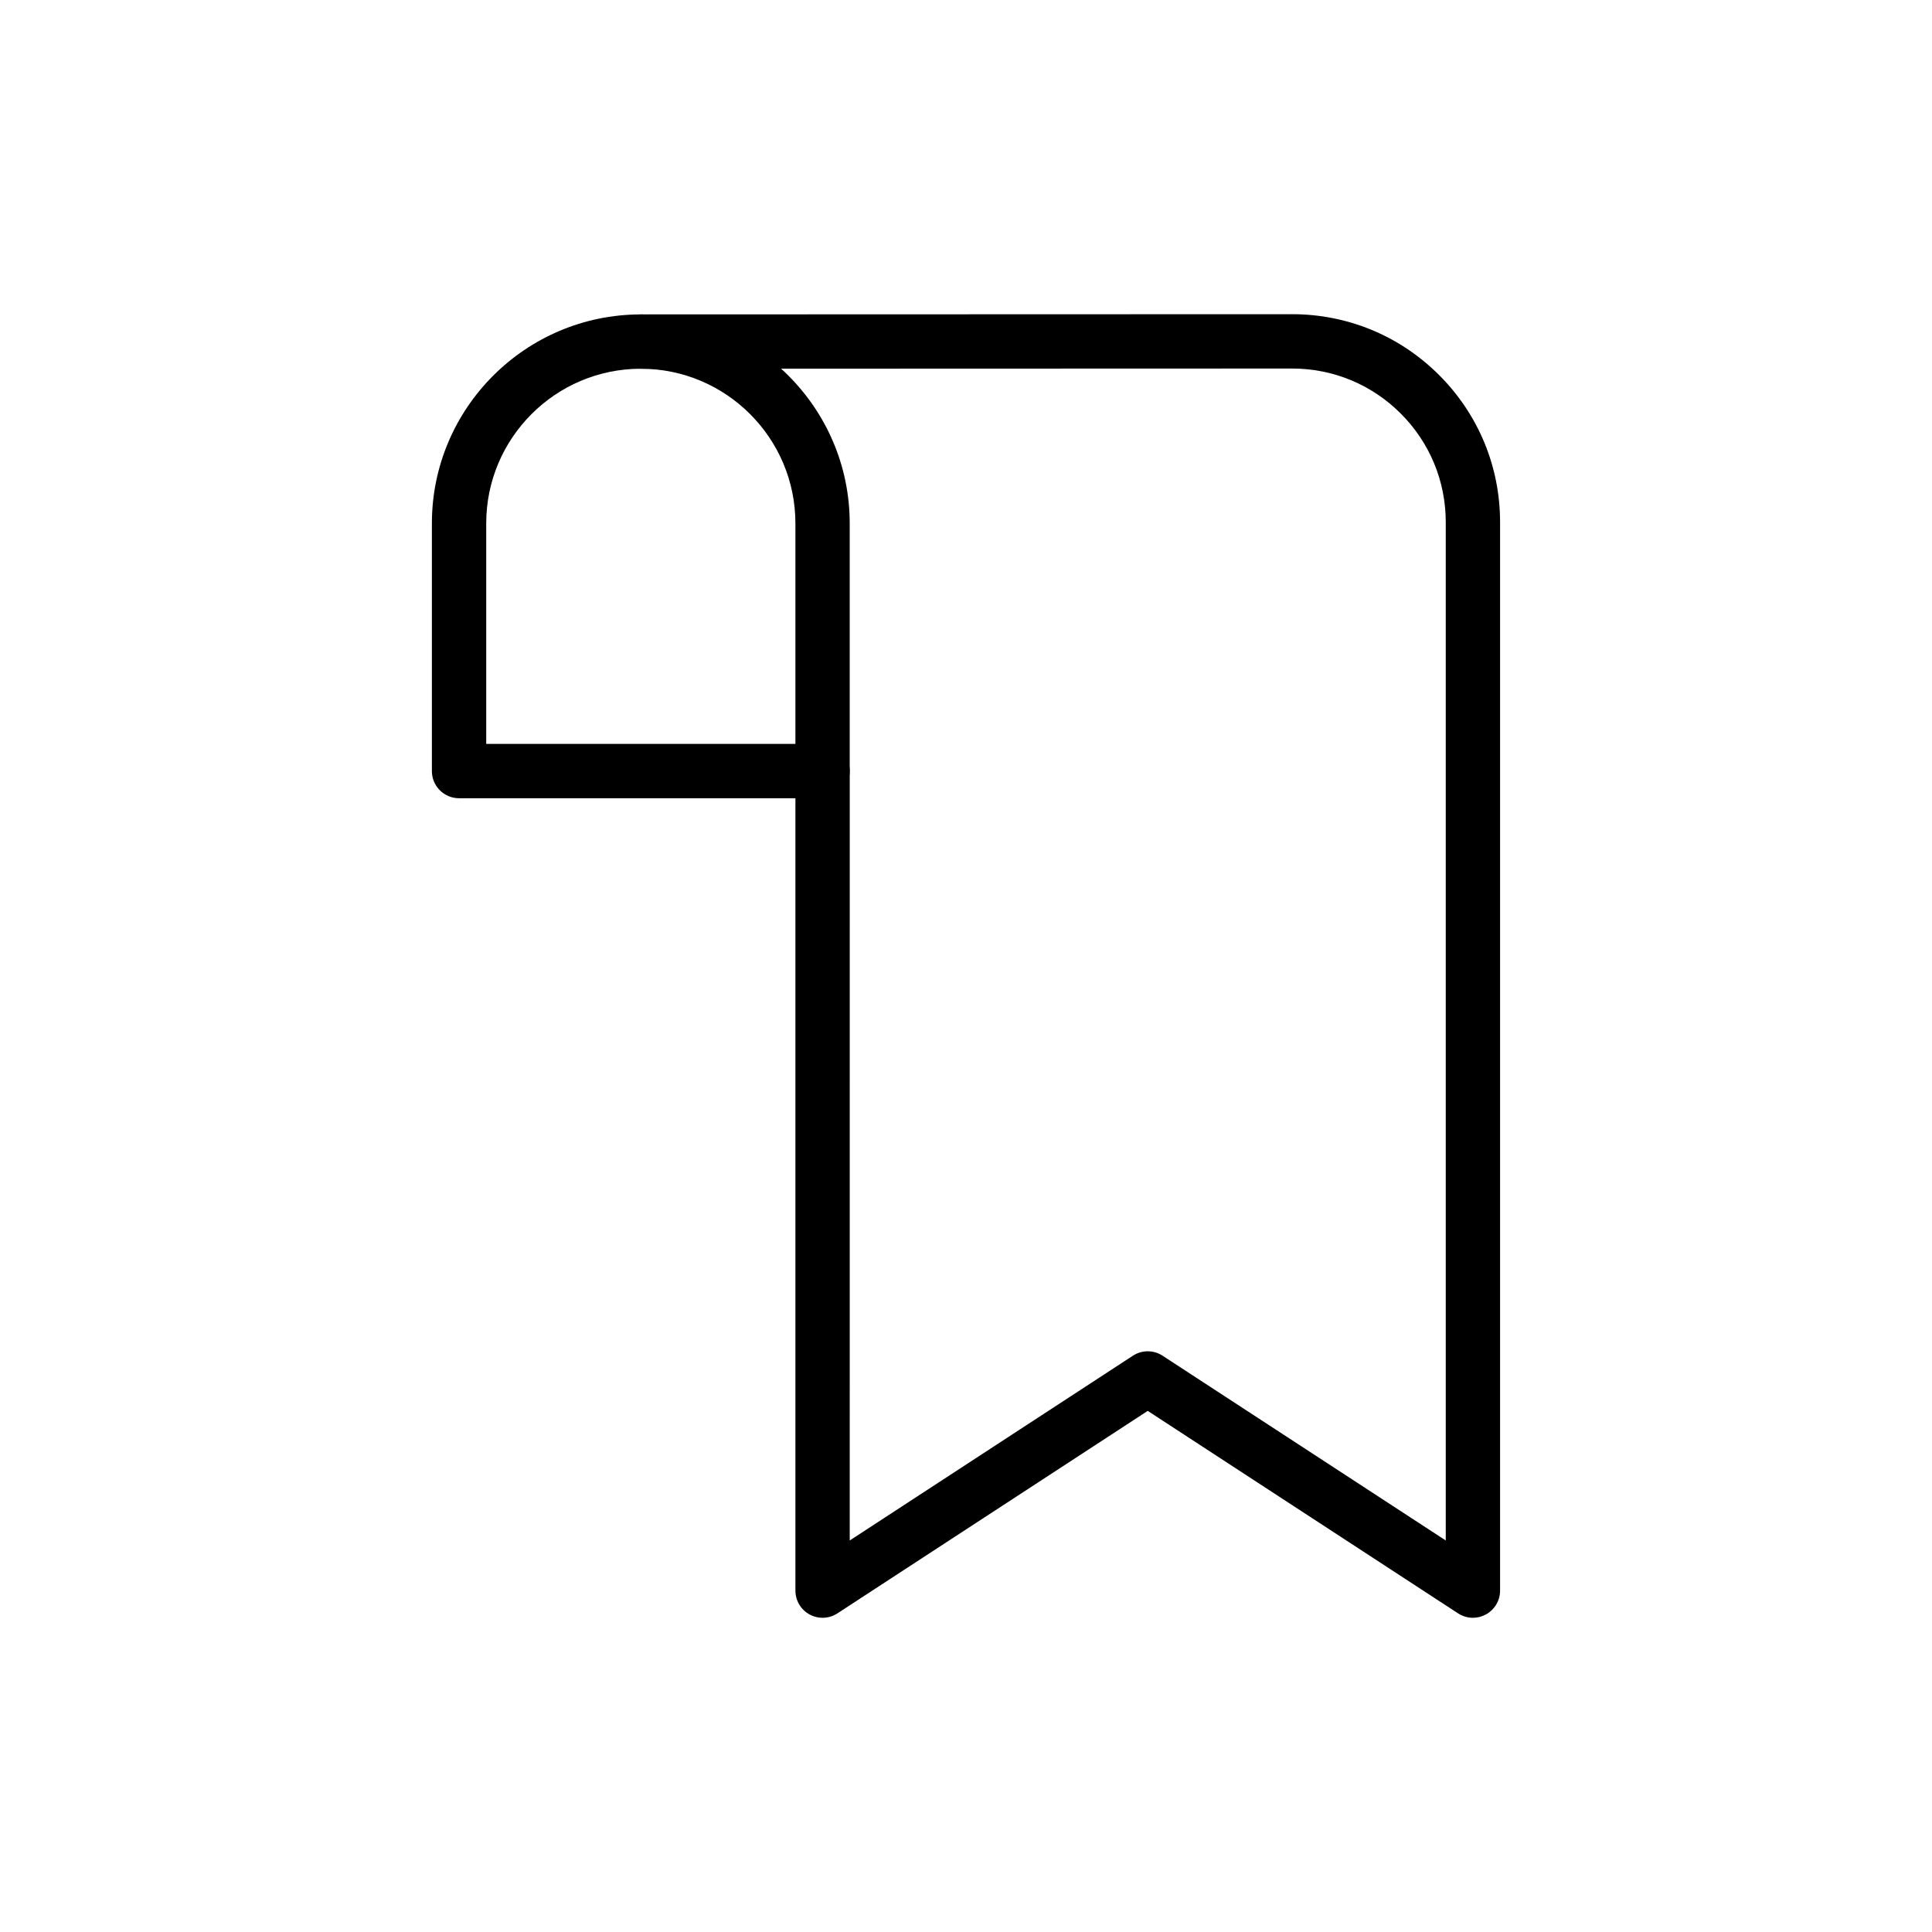
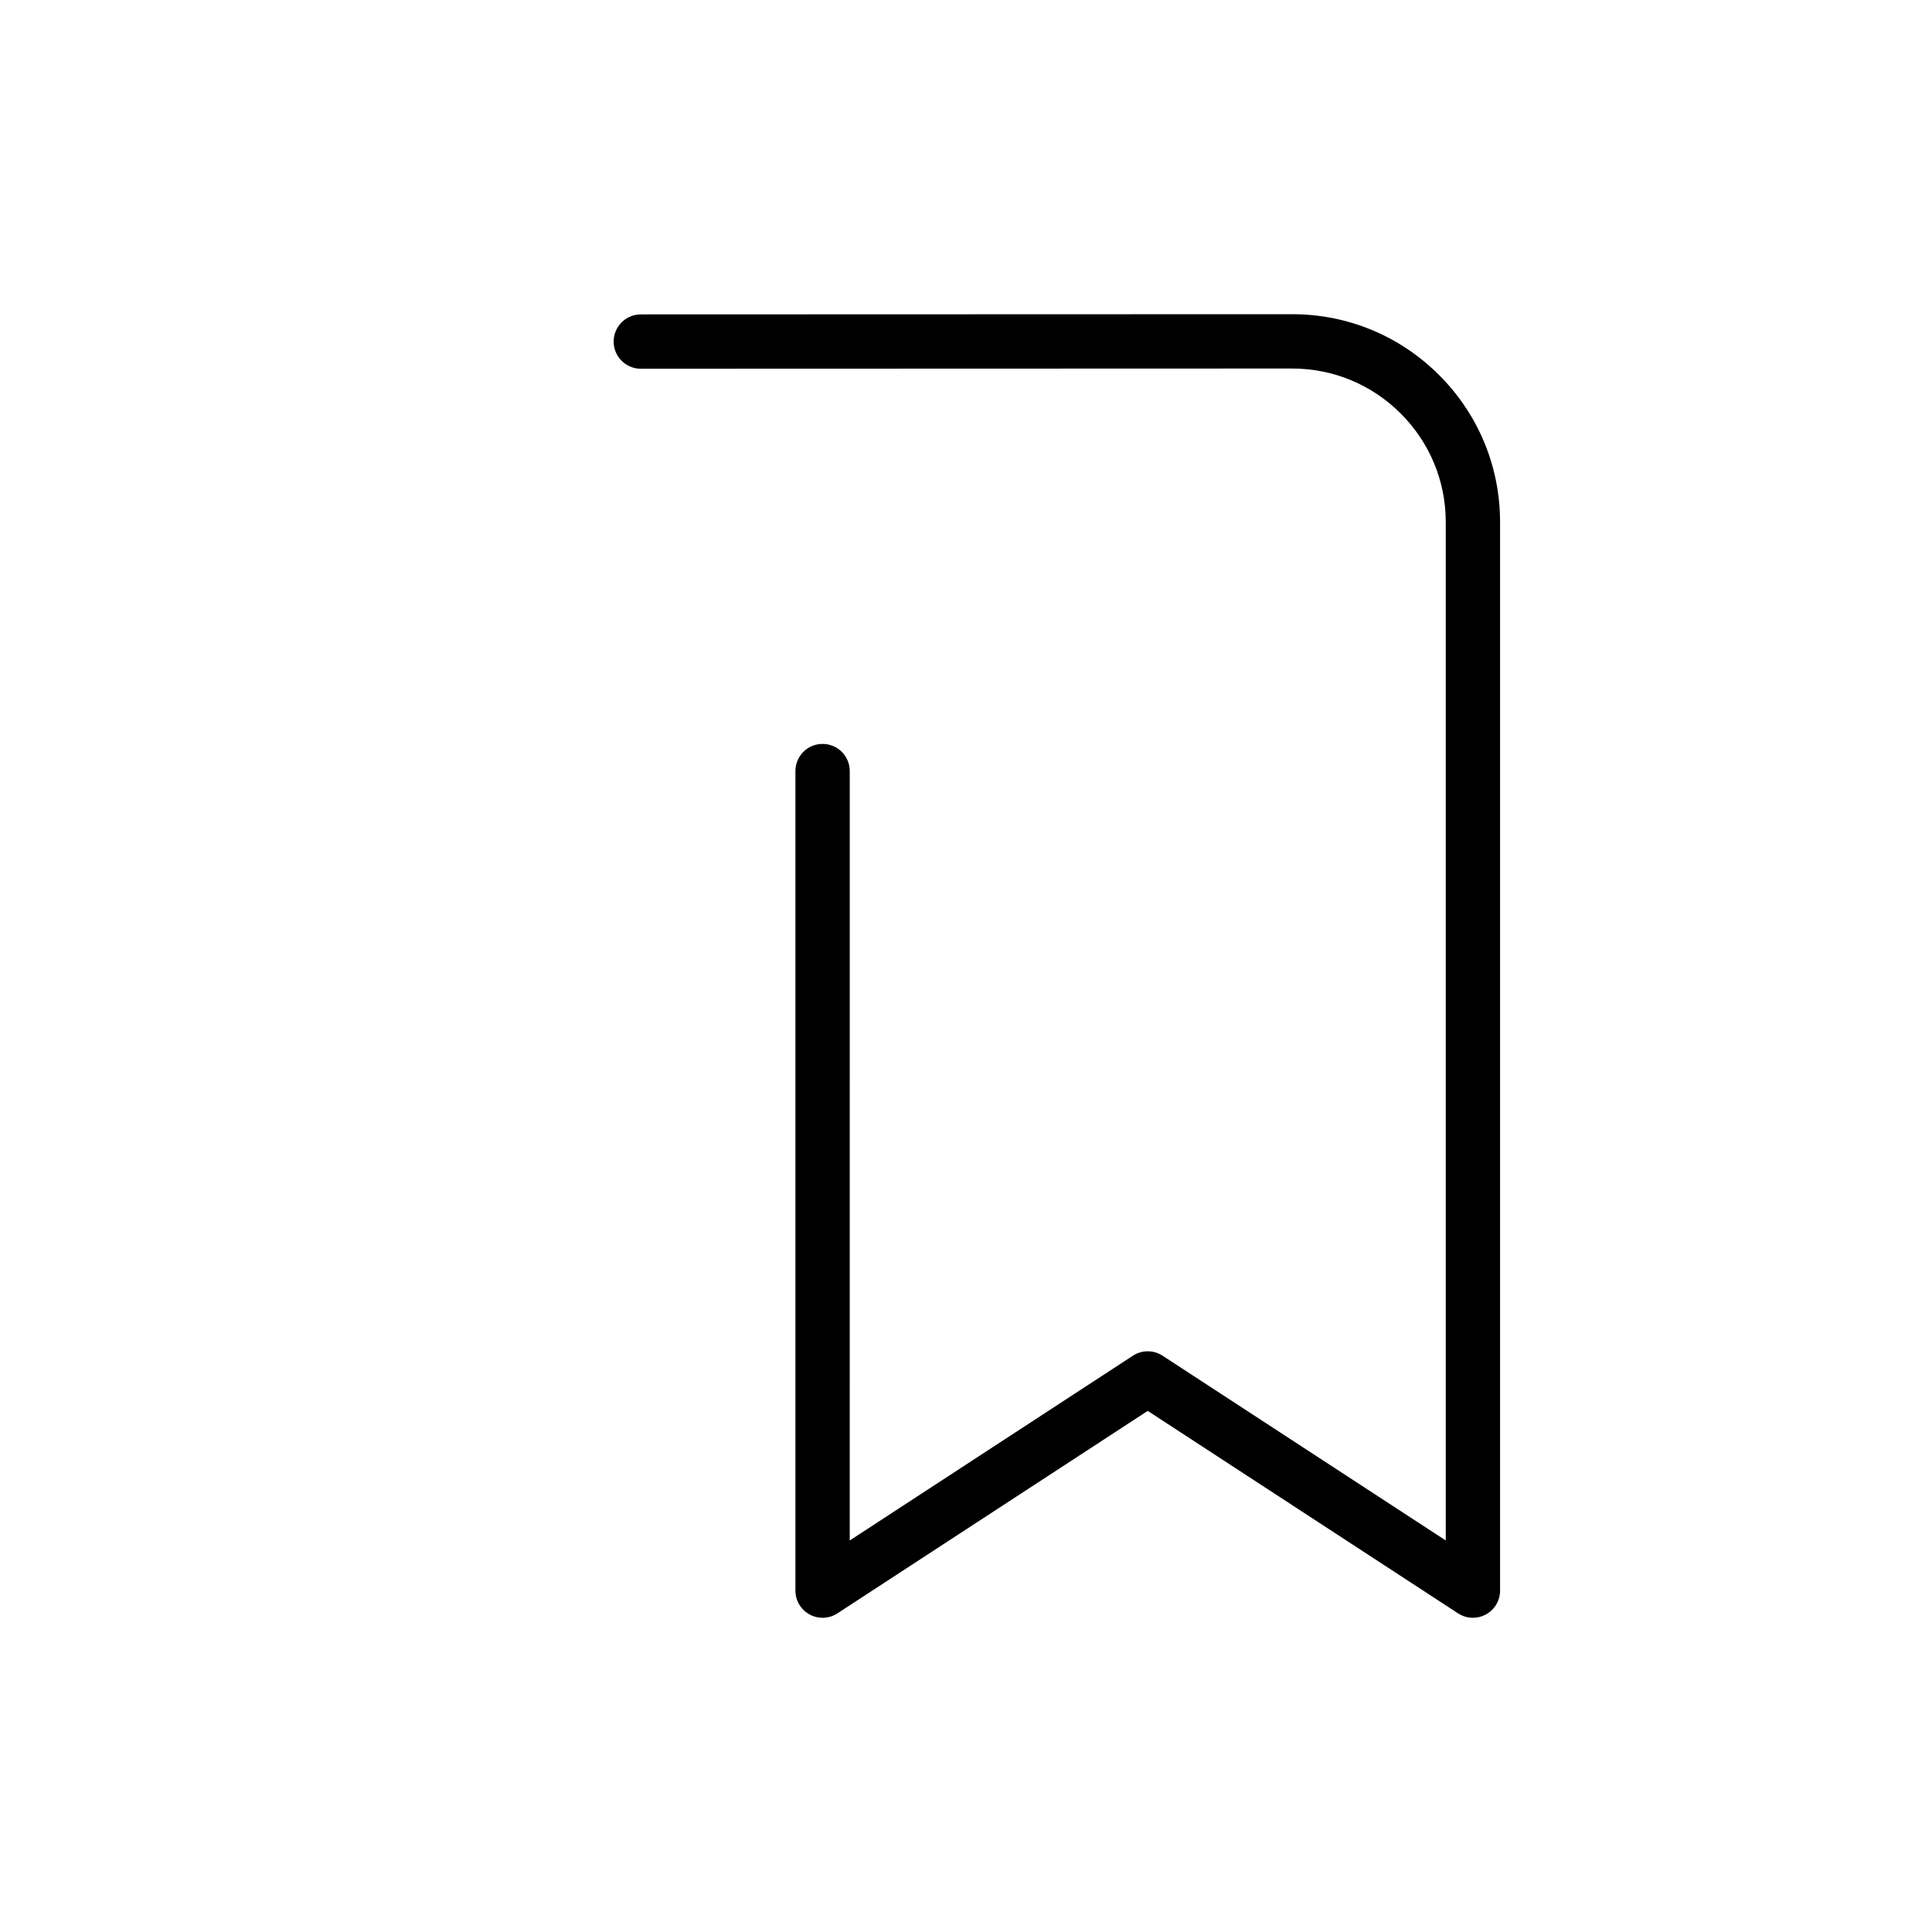
<svg xmlns="http://www.w3.org/2000/svg" fill="#000000" width="800px" height="800px" version="1.1" viewBox="144 144 512 512">
  <g>
-     <path d="m361.99 355.54h-96.336c-3.977 0-7.199-3.219-7.199-7.199v-65.652c0-30.523 24.84-55.363 55.363-55.363 30.523 0 55.363 24.84 55.363 55.363v65.652c0.004 3.981-3.215 7.199-7.191 7.199zm-89.137-14.395h81.938v-58.457c0-22.59-18.379-40.969-40.969-40.969-22.59 0-40.969 18.379-40.969 40.969z" />
    <path d="m534.34 572.73c-1.371 0-2.742-0.395-3.93-1.168l-82.25-53.664-82.242 53.664c-2.207 1.441-5.039 1.555-7.359 0.297-2.32-1.258-3.766-3.684-3.766-6.324v-217.19c0-3.977 3.219-7.199 7.199-7.199 3.977 0 7.199 3.219 7.199 7.199l-0.004 203.9 75.043-48.969c2.391-1.559 5.469-1.559 7.859 0l75.051 48.969v-269.85c0-10.879-4.238-21.113-11.934-28.805-7.688-7.688-17.914-11.926-28.797-11.926h-0.016l-172.57 0.055c-3.973 0-7.199-3.219-7.199-7.199 0-3.973 3.219-7.199 7.199-7.199l172.57-0.055h0.016c14.727 0 28.562 5.727 38.973 16.137 10.418 10.418 16.152 24.262 16.152 38.988v283.14c0 2.644-1.449 5.066-3.766 6.324-1.074 0.586-2.258 0.875-3.43 0.875z" />
  </g>
</svg>